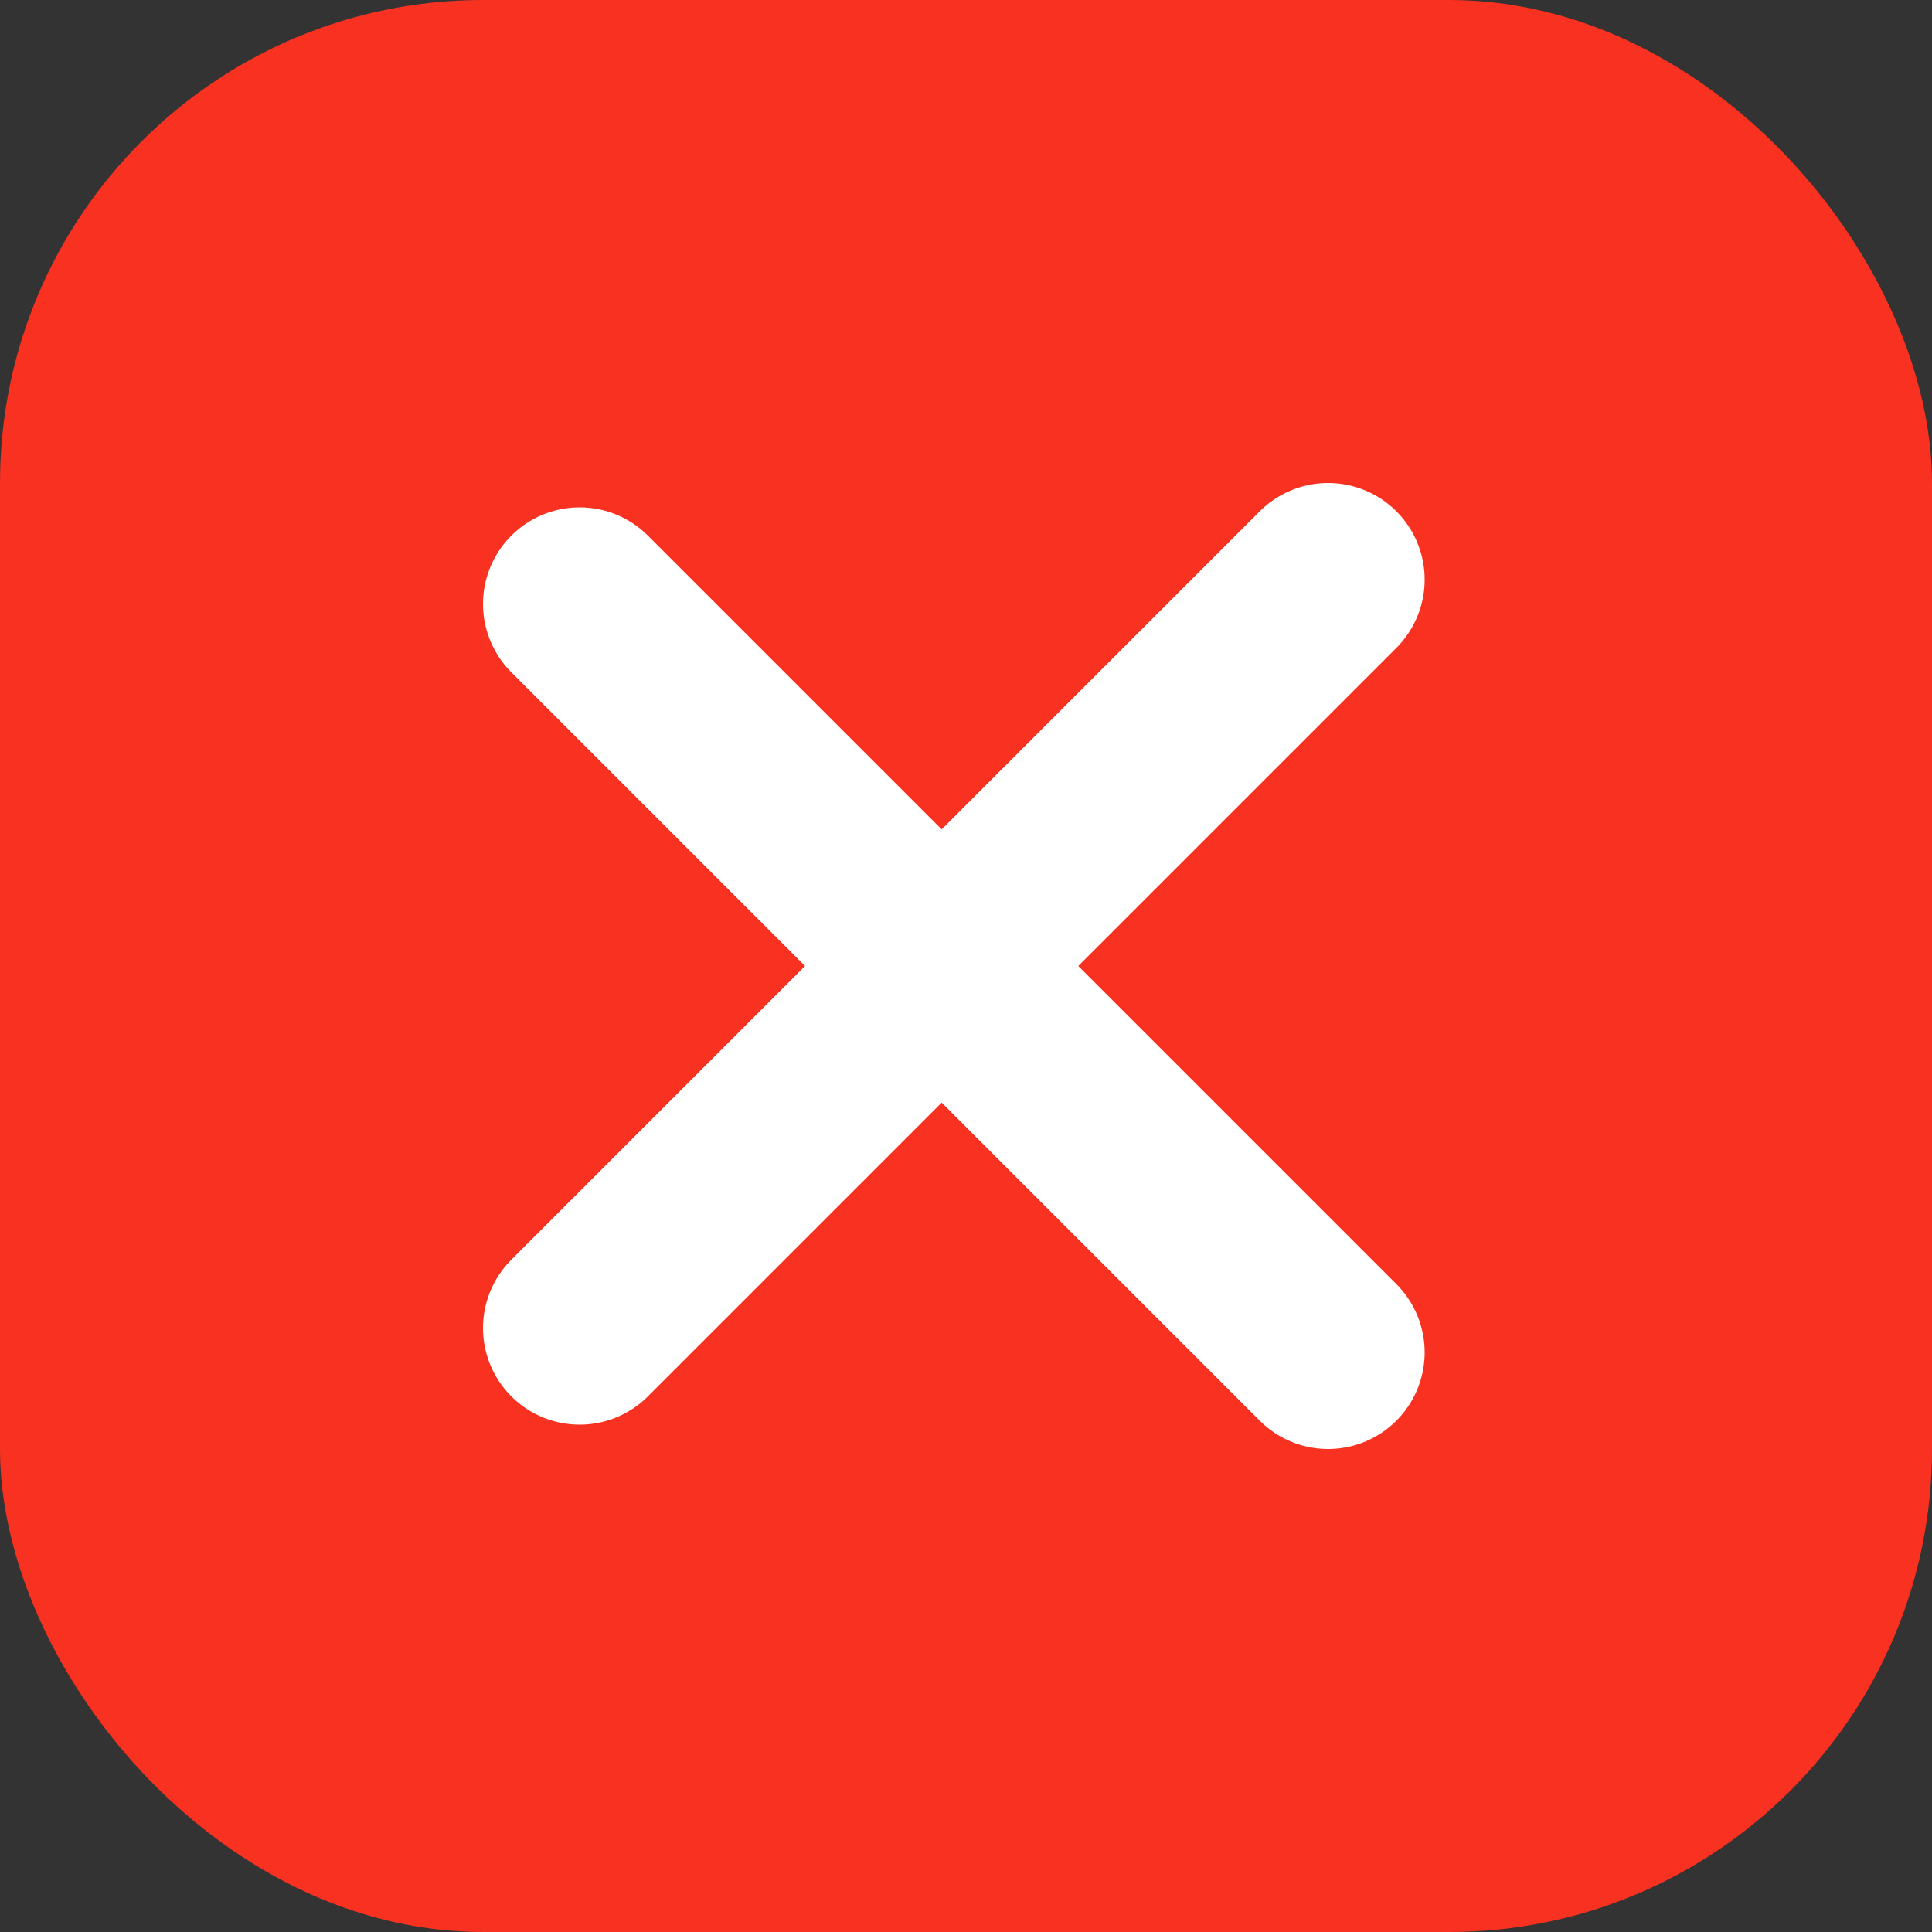
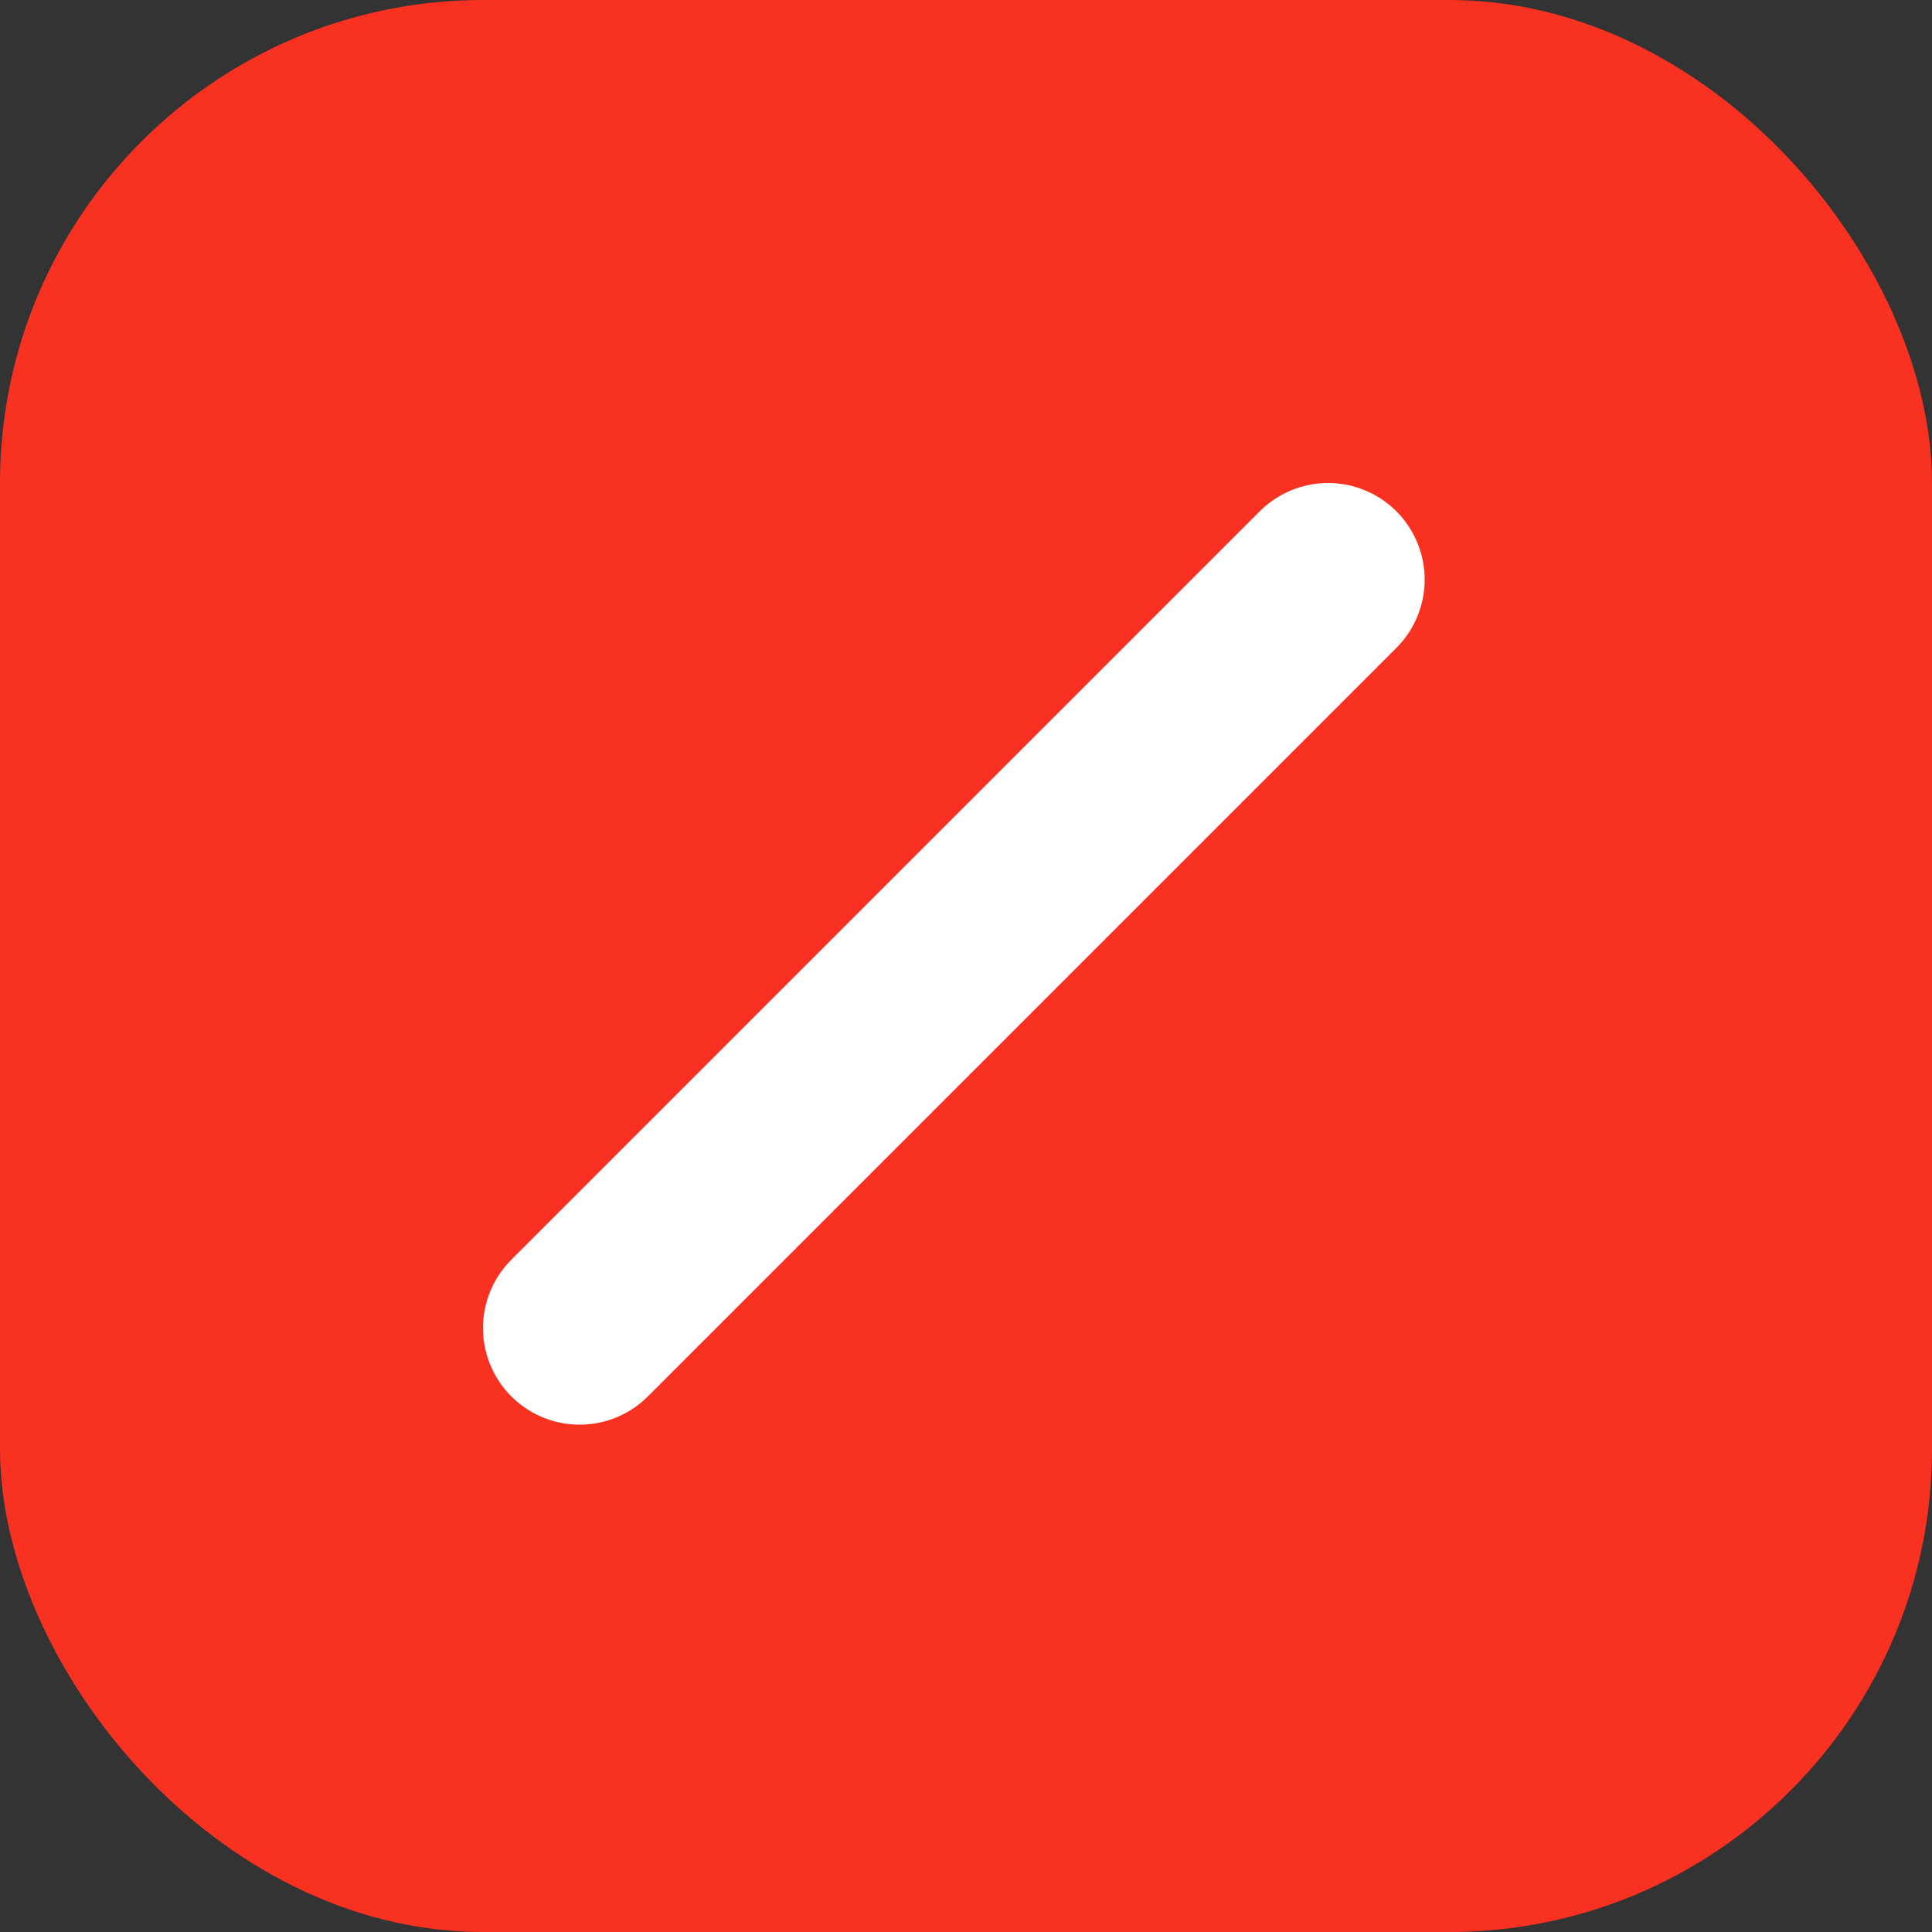
<svg xmlns="http://www.w3.org/2000/svg" width="20" height="20" viewBox="0 0 20 20" fill="none">
  <rect x="0" y="0" width="20" height="20" fill="#333333" stroke="none" />
  <rect width="20" height="20" rx="5" fill="#F93121" />
-   <path d="M6 6.252L13.748 14" stroke="white" stroke-width="2" stroke-linecap="round" />
  <path d="M6 13.748L13.748 6" stroke="white" stroke-width="2" stroke-linecap="round" />
</svg>